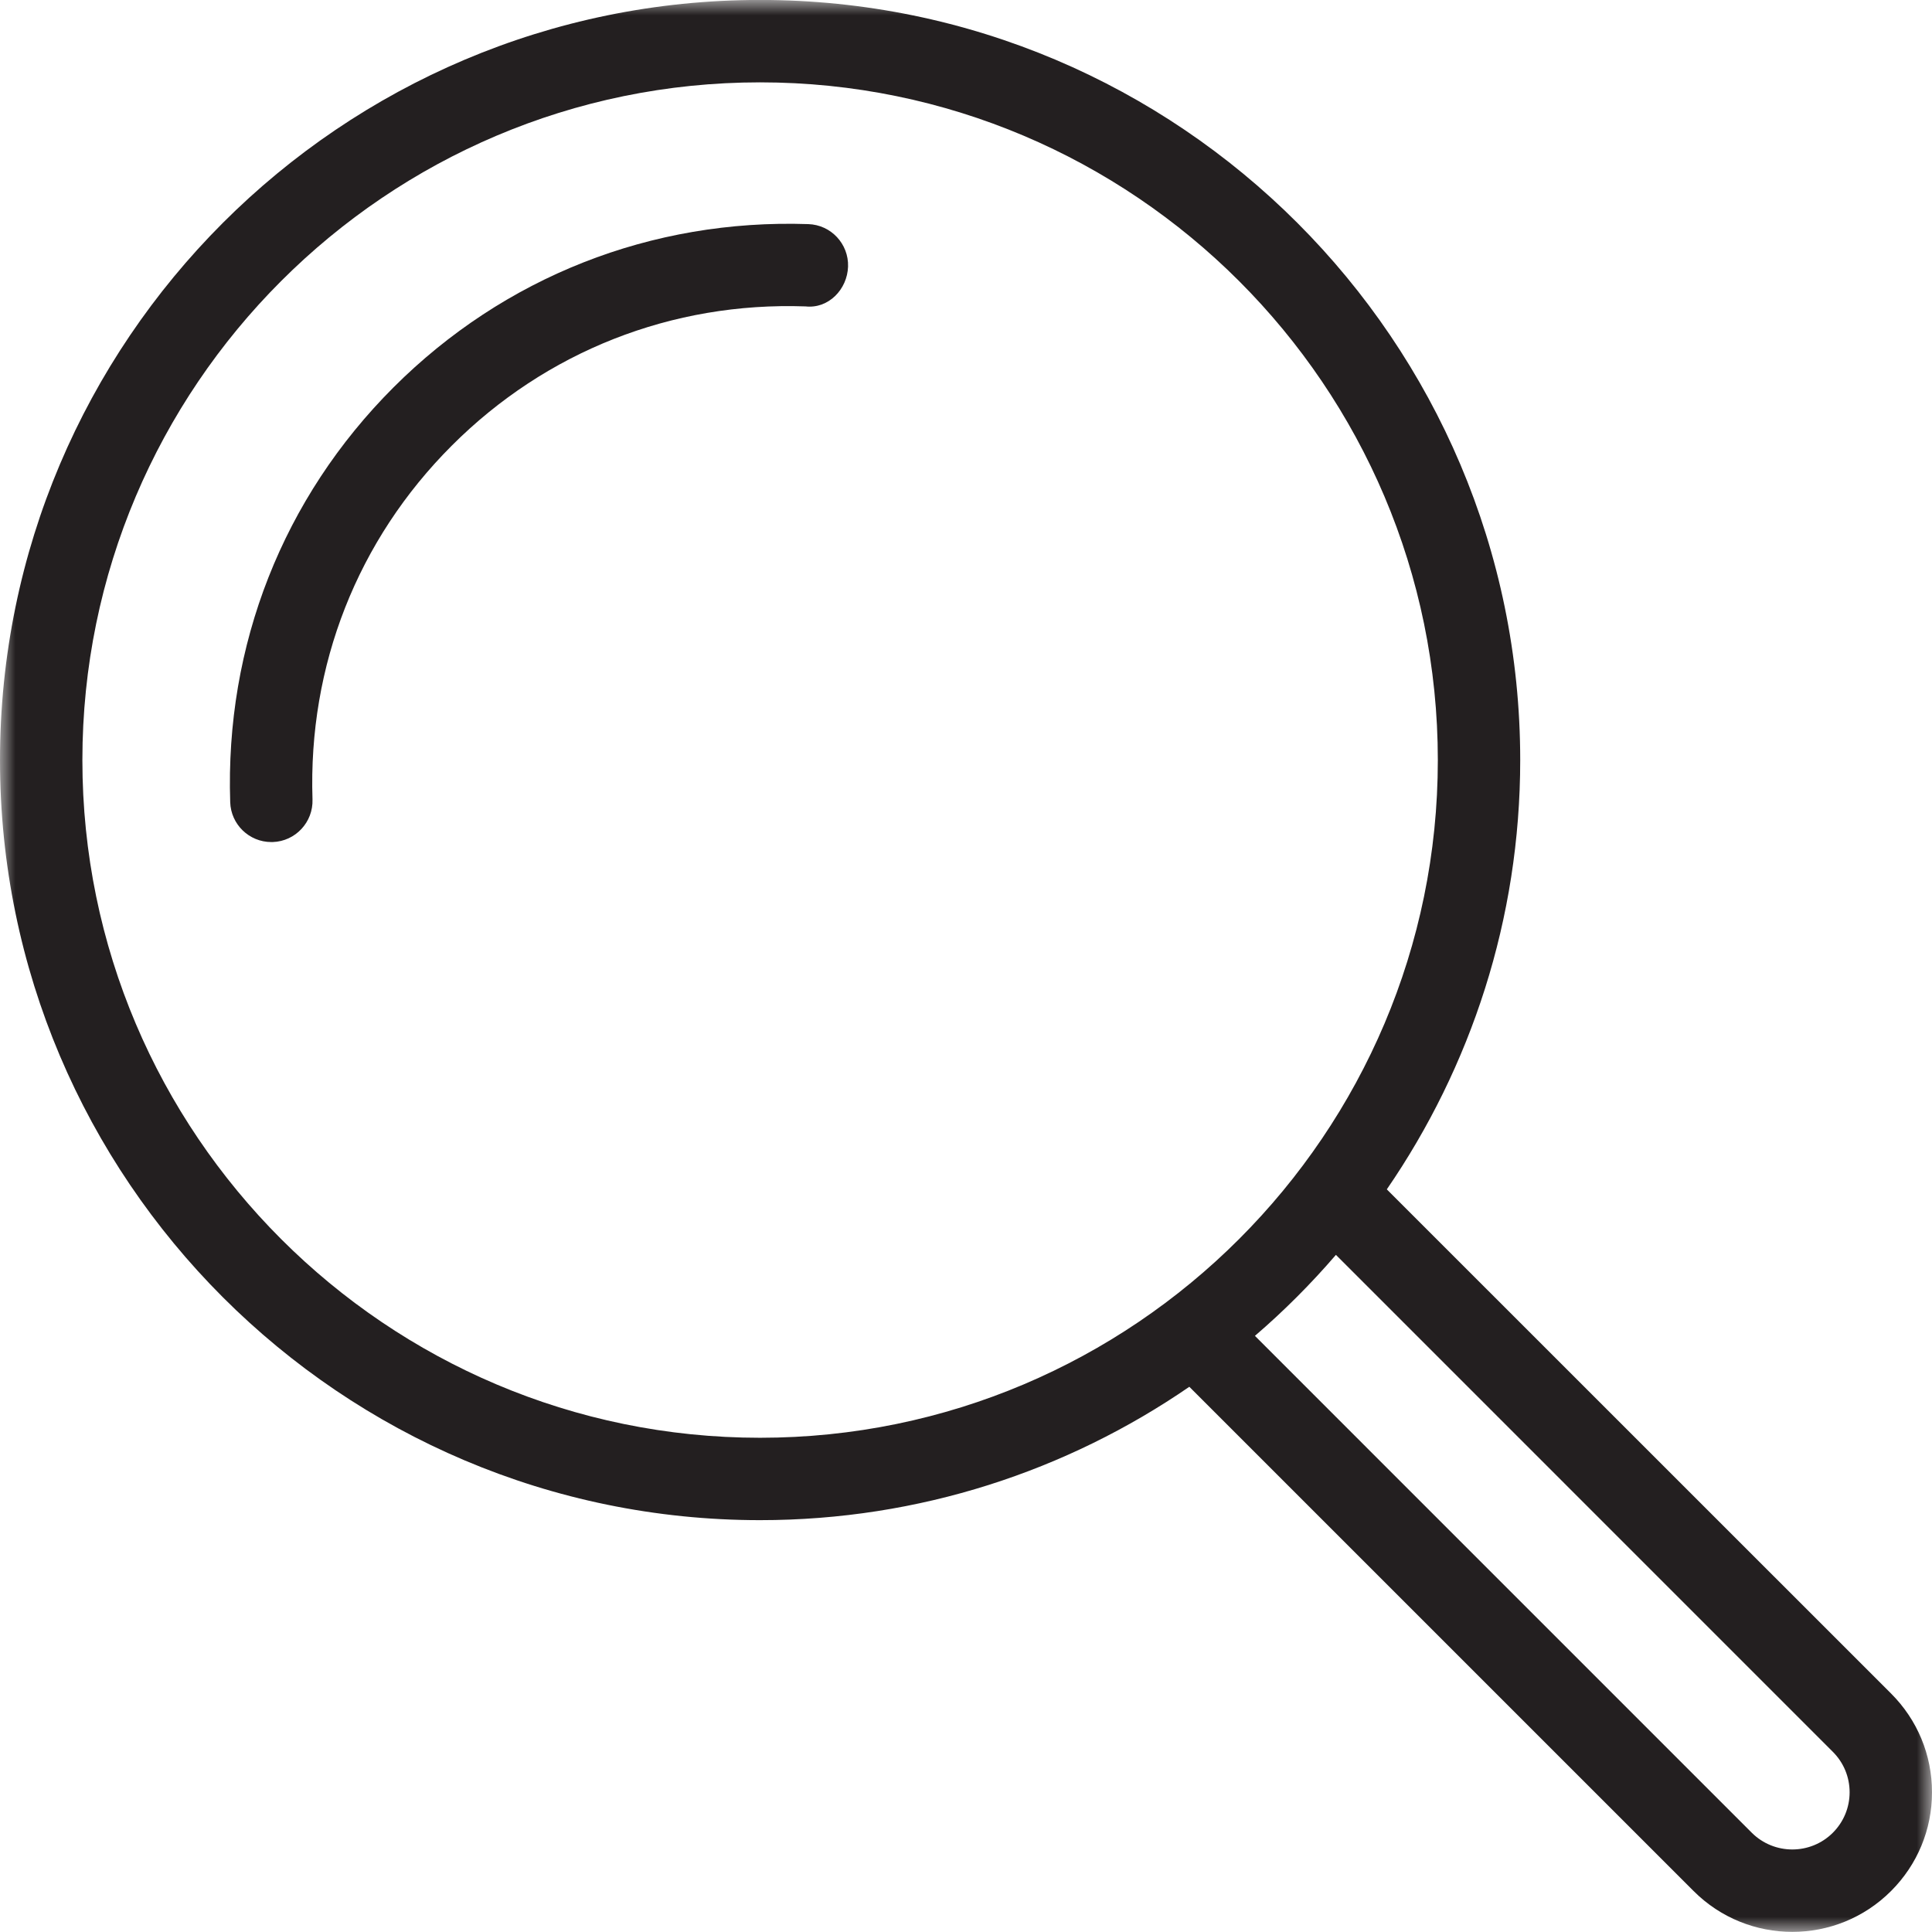
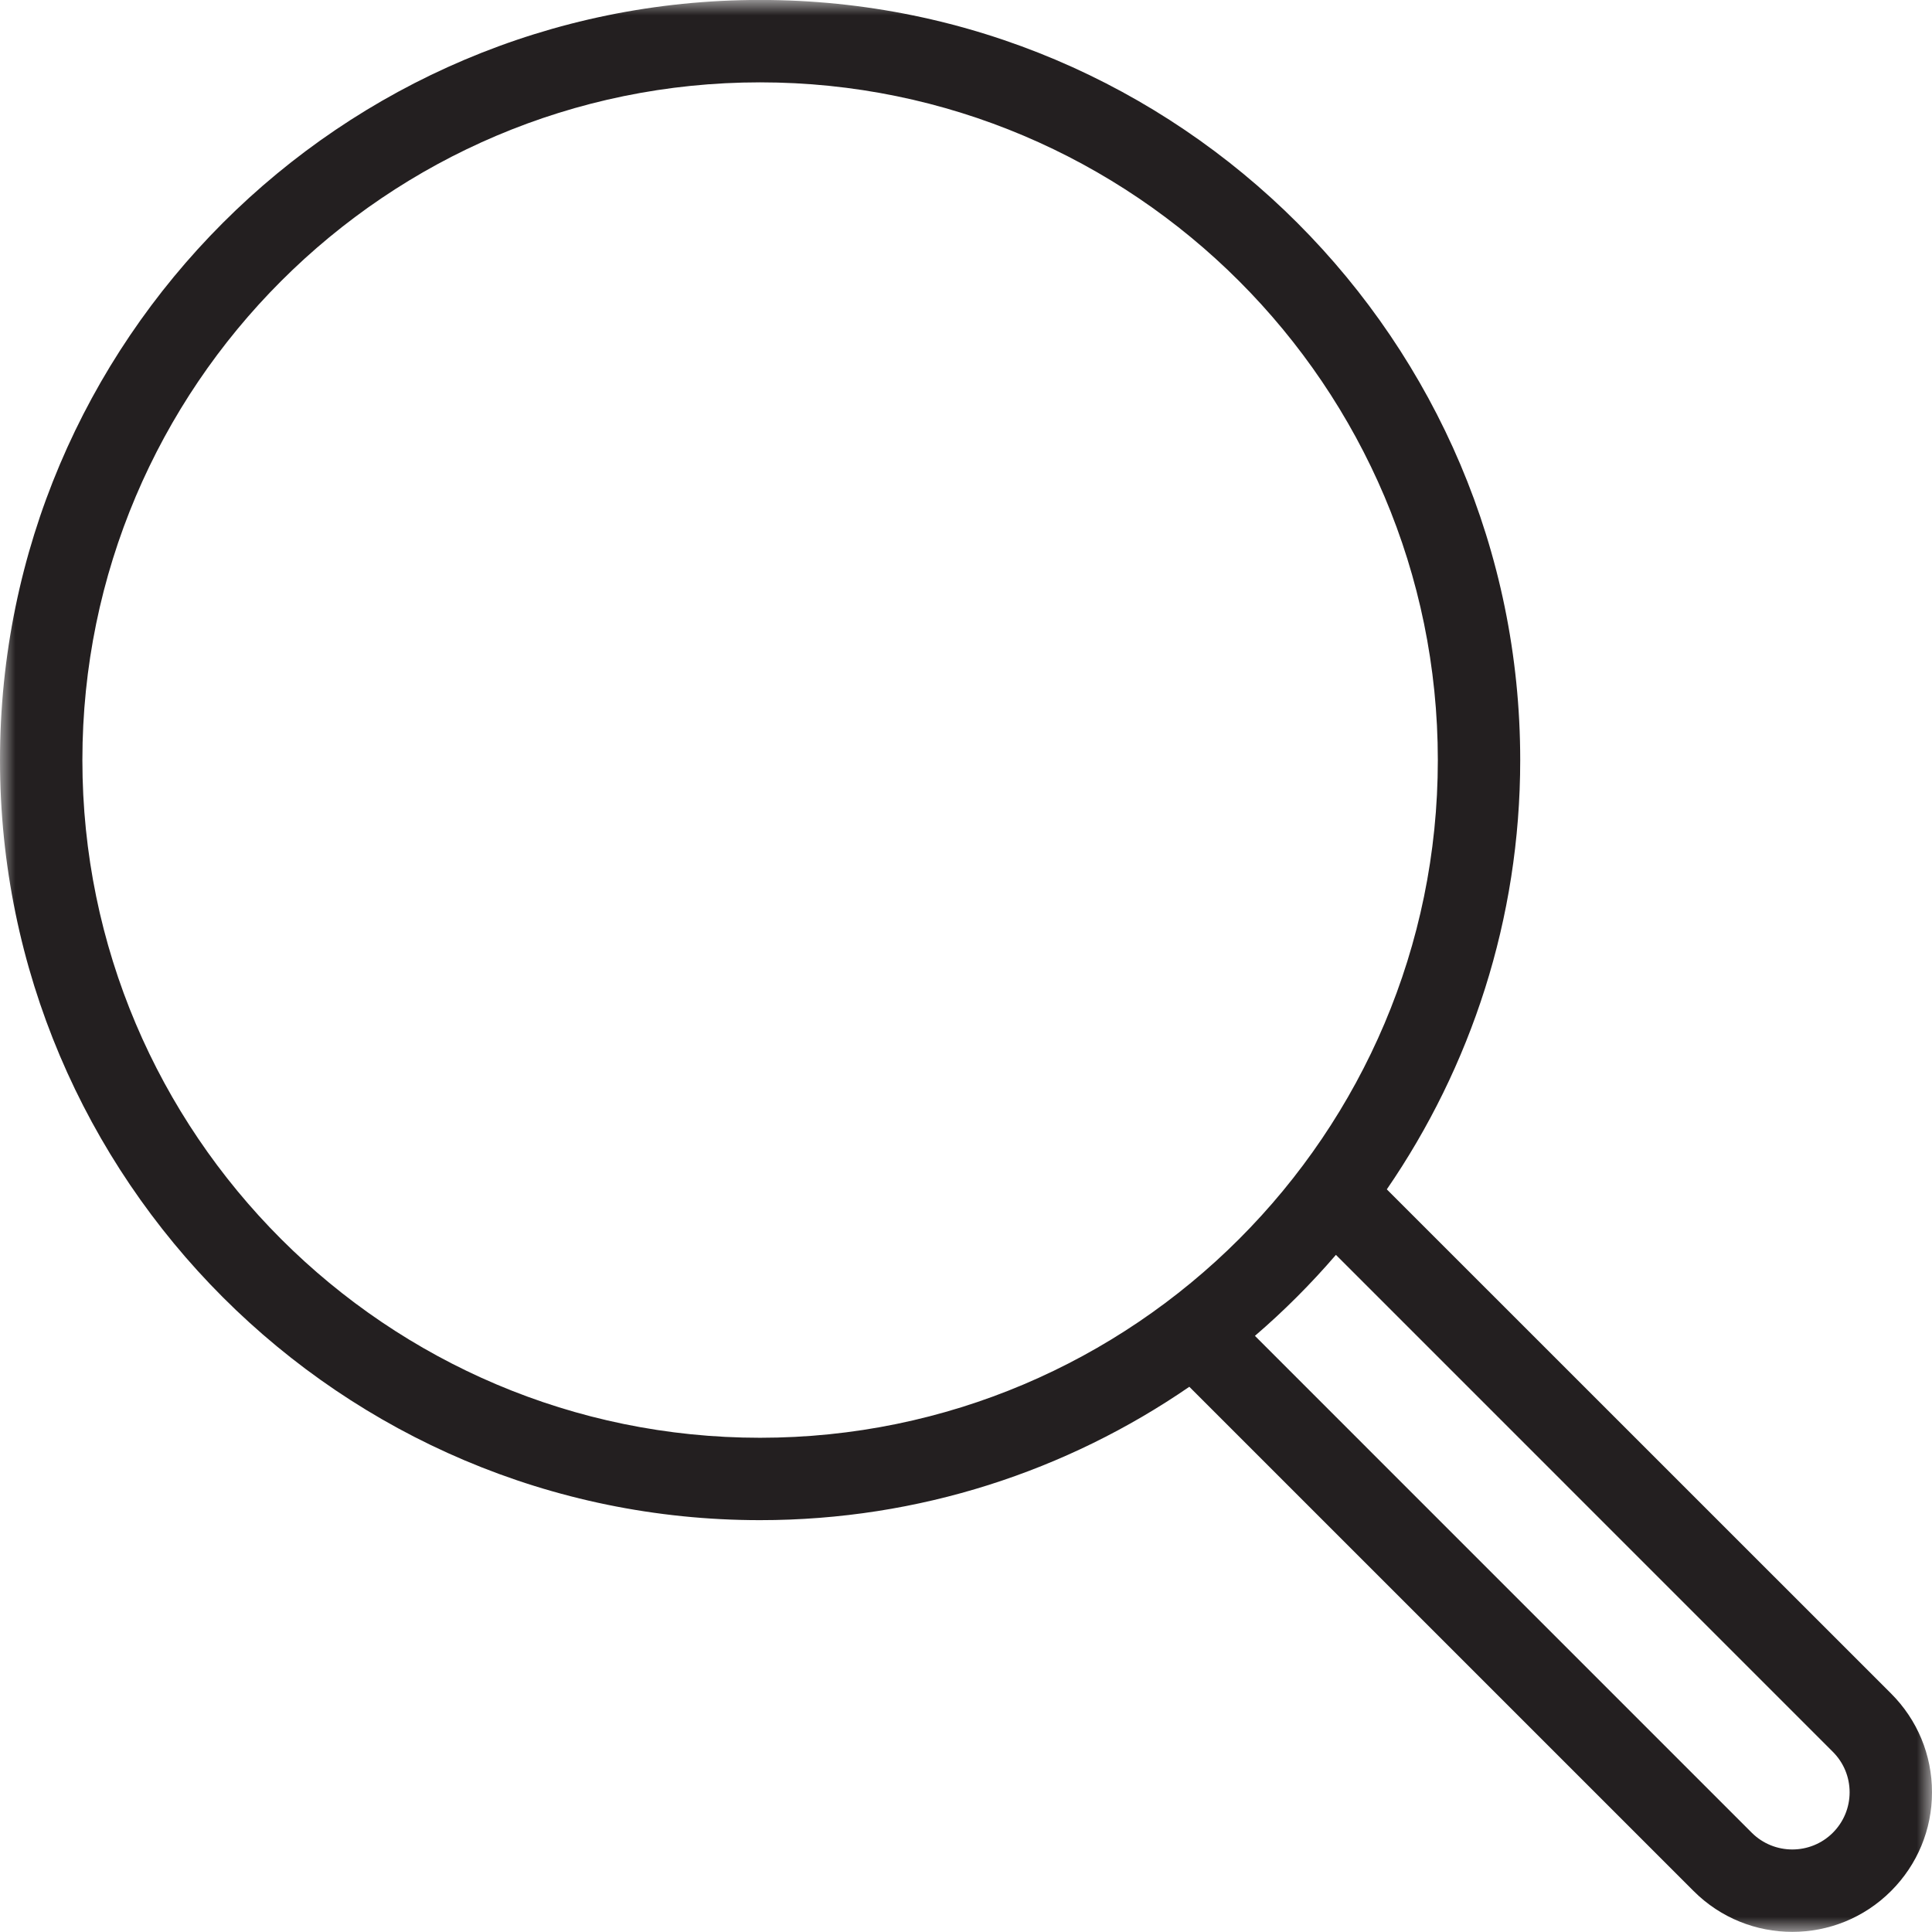
<svg xmlns="http://www.w3.org/2000/svg" xmlns:xlink="http://www.w3.org/1999/xlink" width="64px" height="64px" viewBox="0 0 64 64" version="1.1">
  <title>AMA_SearchableEvent_icon</title>
  <defs>
    <filter color-interpolation-filters="auto" id="filter-1">
      <feColorMatrix in="SourceGraphic" type="matrix" values="0 0 0 0 0.38 0 0 0 0 0.839 0 0 0 0 0.749 0 0 0 1 0" />
    </filter>
    <polygon id="path-2" points="0 0 64 0 64 63.995 0 63.995" />
  </defs>
  <g id="MASTER-WIREFRAMES" stroke="none" stroke-width="1" fill="none" fill-rule="evenodd">
    <g id="Attendee-Mobile-App-Product-Page" transform="translate(-1082, -1720)">
      <g id="AMA_SearchableEvent_icon" transform="translate(117, 1290)" filter="url(#filter-1)">
        <g transform="translate(965, 430)">
          <g id="Group-3">
            <mask id="mask-3" fill="white">
              <use xlink:href="#path-2" />
            </mask>
            <g id="Clip-2" />
            <path d="M60.714,60.713 C59.972,61.452 58.771,61.449 58.031,60.713 L41.571,44.252 C42.531,43.428 43.427,42.53 44.254,41.569 L60.714,58.03 C61.072,58.387 61.271,58.865 61.271,59.372 C61.271,59.877 61.072,60.355 60.714,60.713 M2.729,25.179 C2.729,12.799 12.801,2.728 25.178,2.728 C37.558,2.728 47.63,12.799 47.63,25.179 C47.63,37.557 37.558,47.628 25.178,47.628 C12.801,47.628 2.729,37.557 2.729,25.179 M62.644,56.1 L45.94,39.399 C48.721,35.349 50.359,30.452 50.359,25.179 C50.359,11.295 39.062,-0.002 25.178,-0.002 C11.297,-0.002 0,11.295 0,25.179 C0,39.063 11.297,50.357 25.178,50.357 C30.454,50.357 35.348,48.723 39.398,45.939 L56.102,62.642 C57.005,63.546 58.19,63.996 59.374,63.996 C60.556,63.996 61.74,63.546 62.644,62.642 C63.517,61.769 64,60.606 64,59.372 C64,58.136 63.517,56.973 62.644,56.1" id="Fill-1" fill="#231F20" mask="url(#mask-3)" />
          </g>
-           <path d="M26.775,7.424 C21.581,7.249 16.695,9.176 13.035,12.833 C9.375,16.493 7.454,21.373 7.626,26.576 C7.65,27.312 8.256,27.894 8.987,27.894 C9.004,27.894 9.017,27.894 9.034,27.894 C9.787,27.869 10.377,27.236 10.352,26.483 C10.205,22.045 11.842,17.885 14.965,14.763 C18.084,11.641 22.257,9.995 26.684,10.15 C27.446,10.235 28.068,9.585 28.093,8.832 C28.117,8.079 27.528,7.448 26.775,7.424" id="Fill-4" fill="#231F20" />
        </g>
      </g>
    </g>
  </g>
</svg>